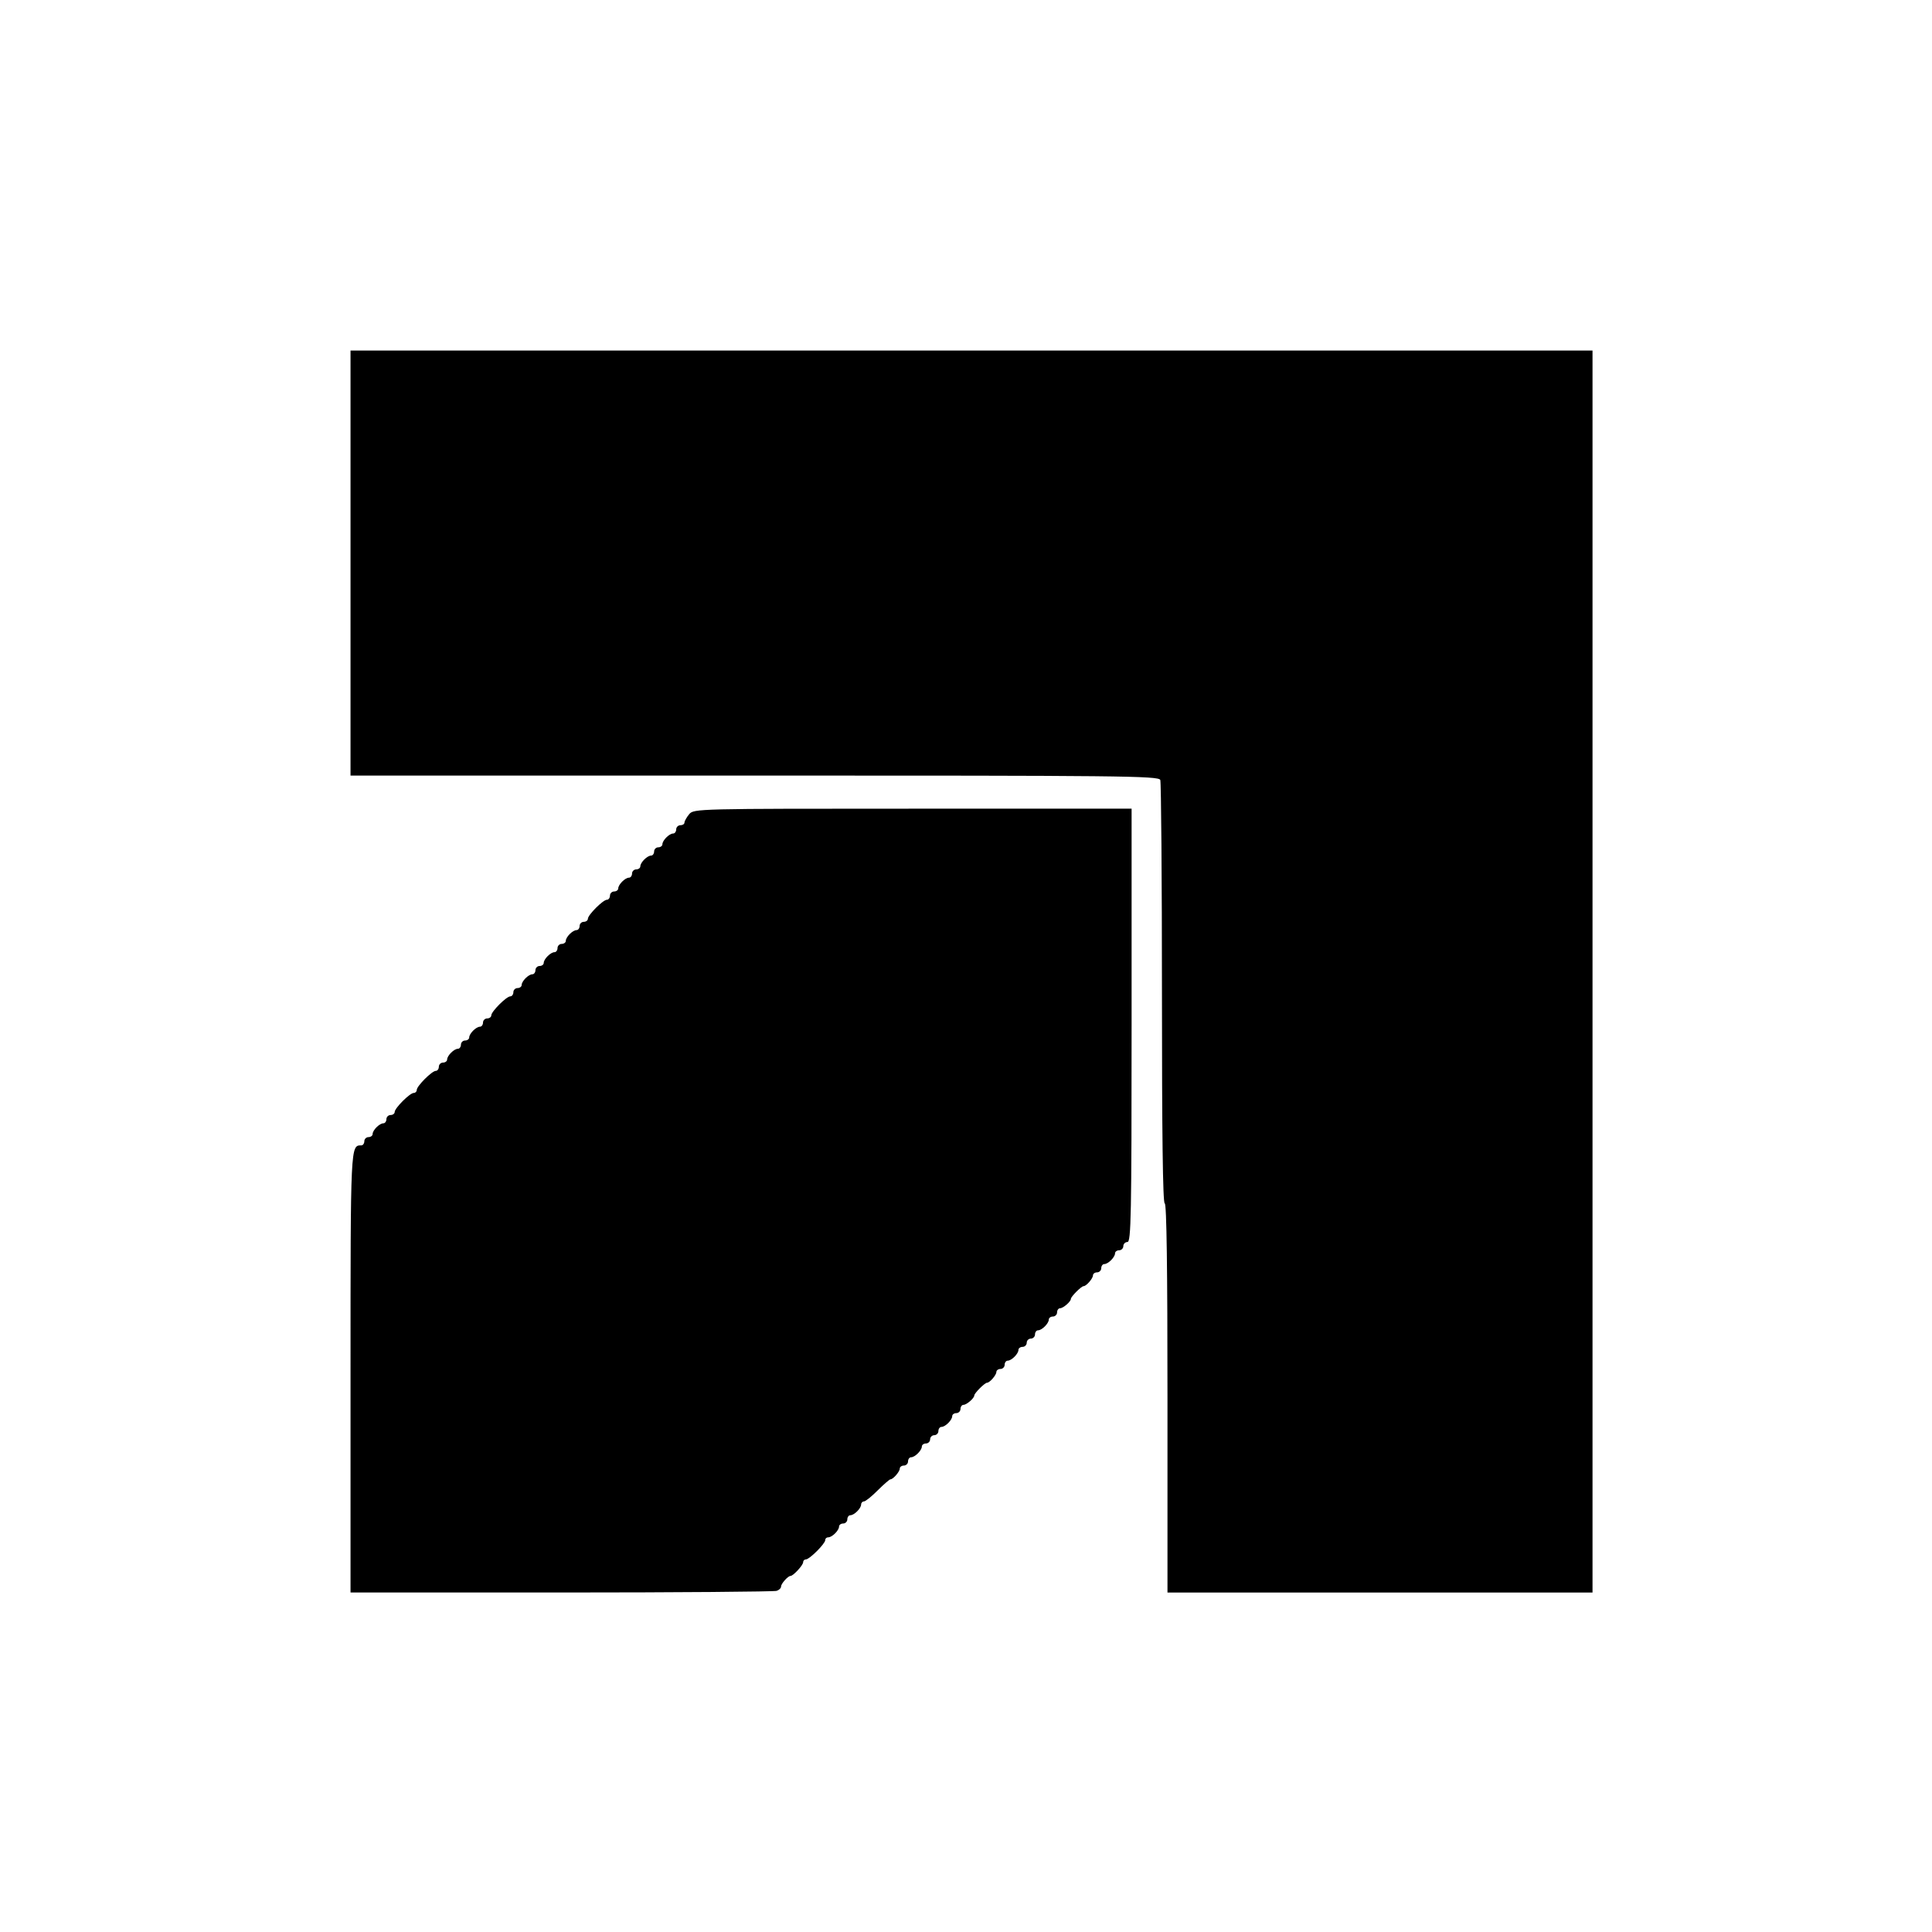
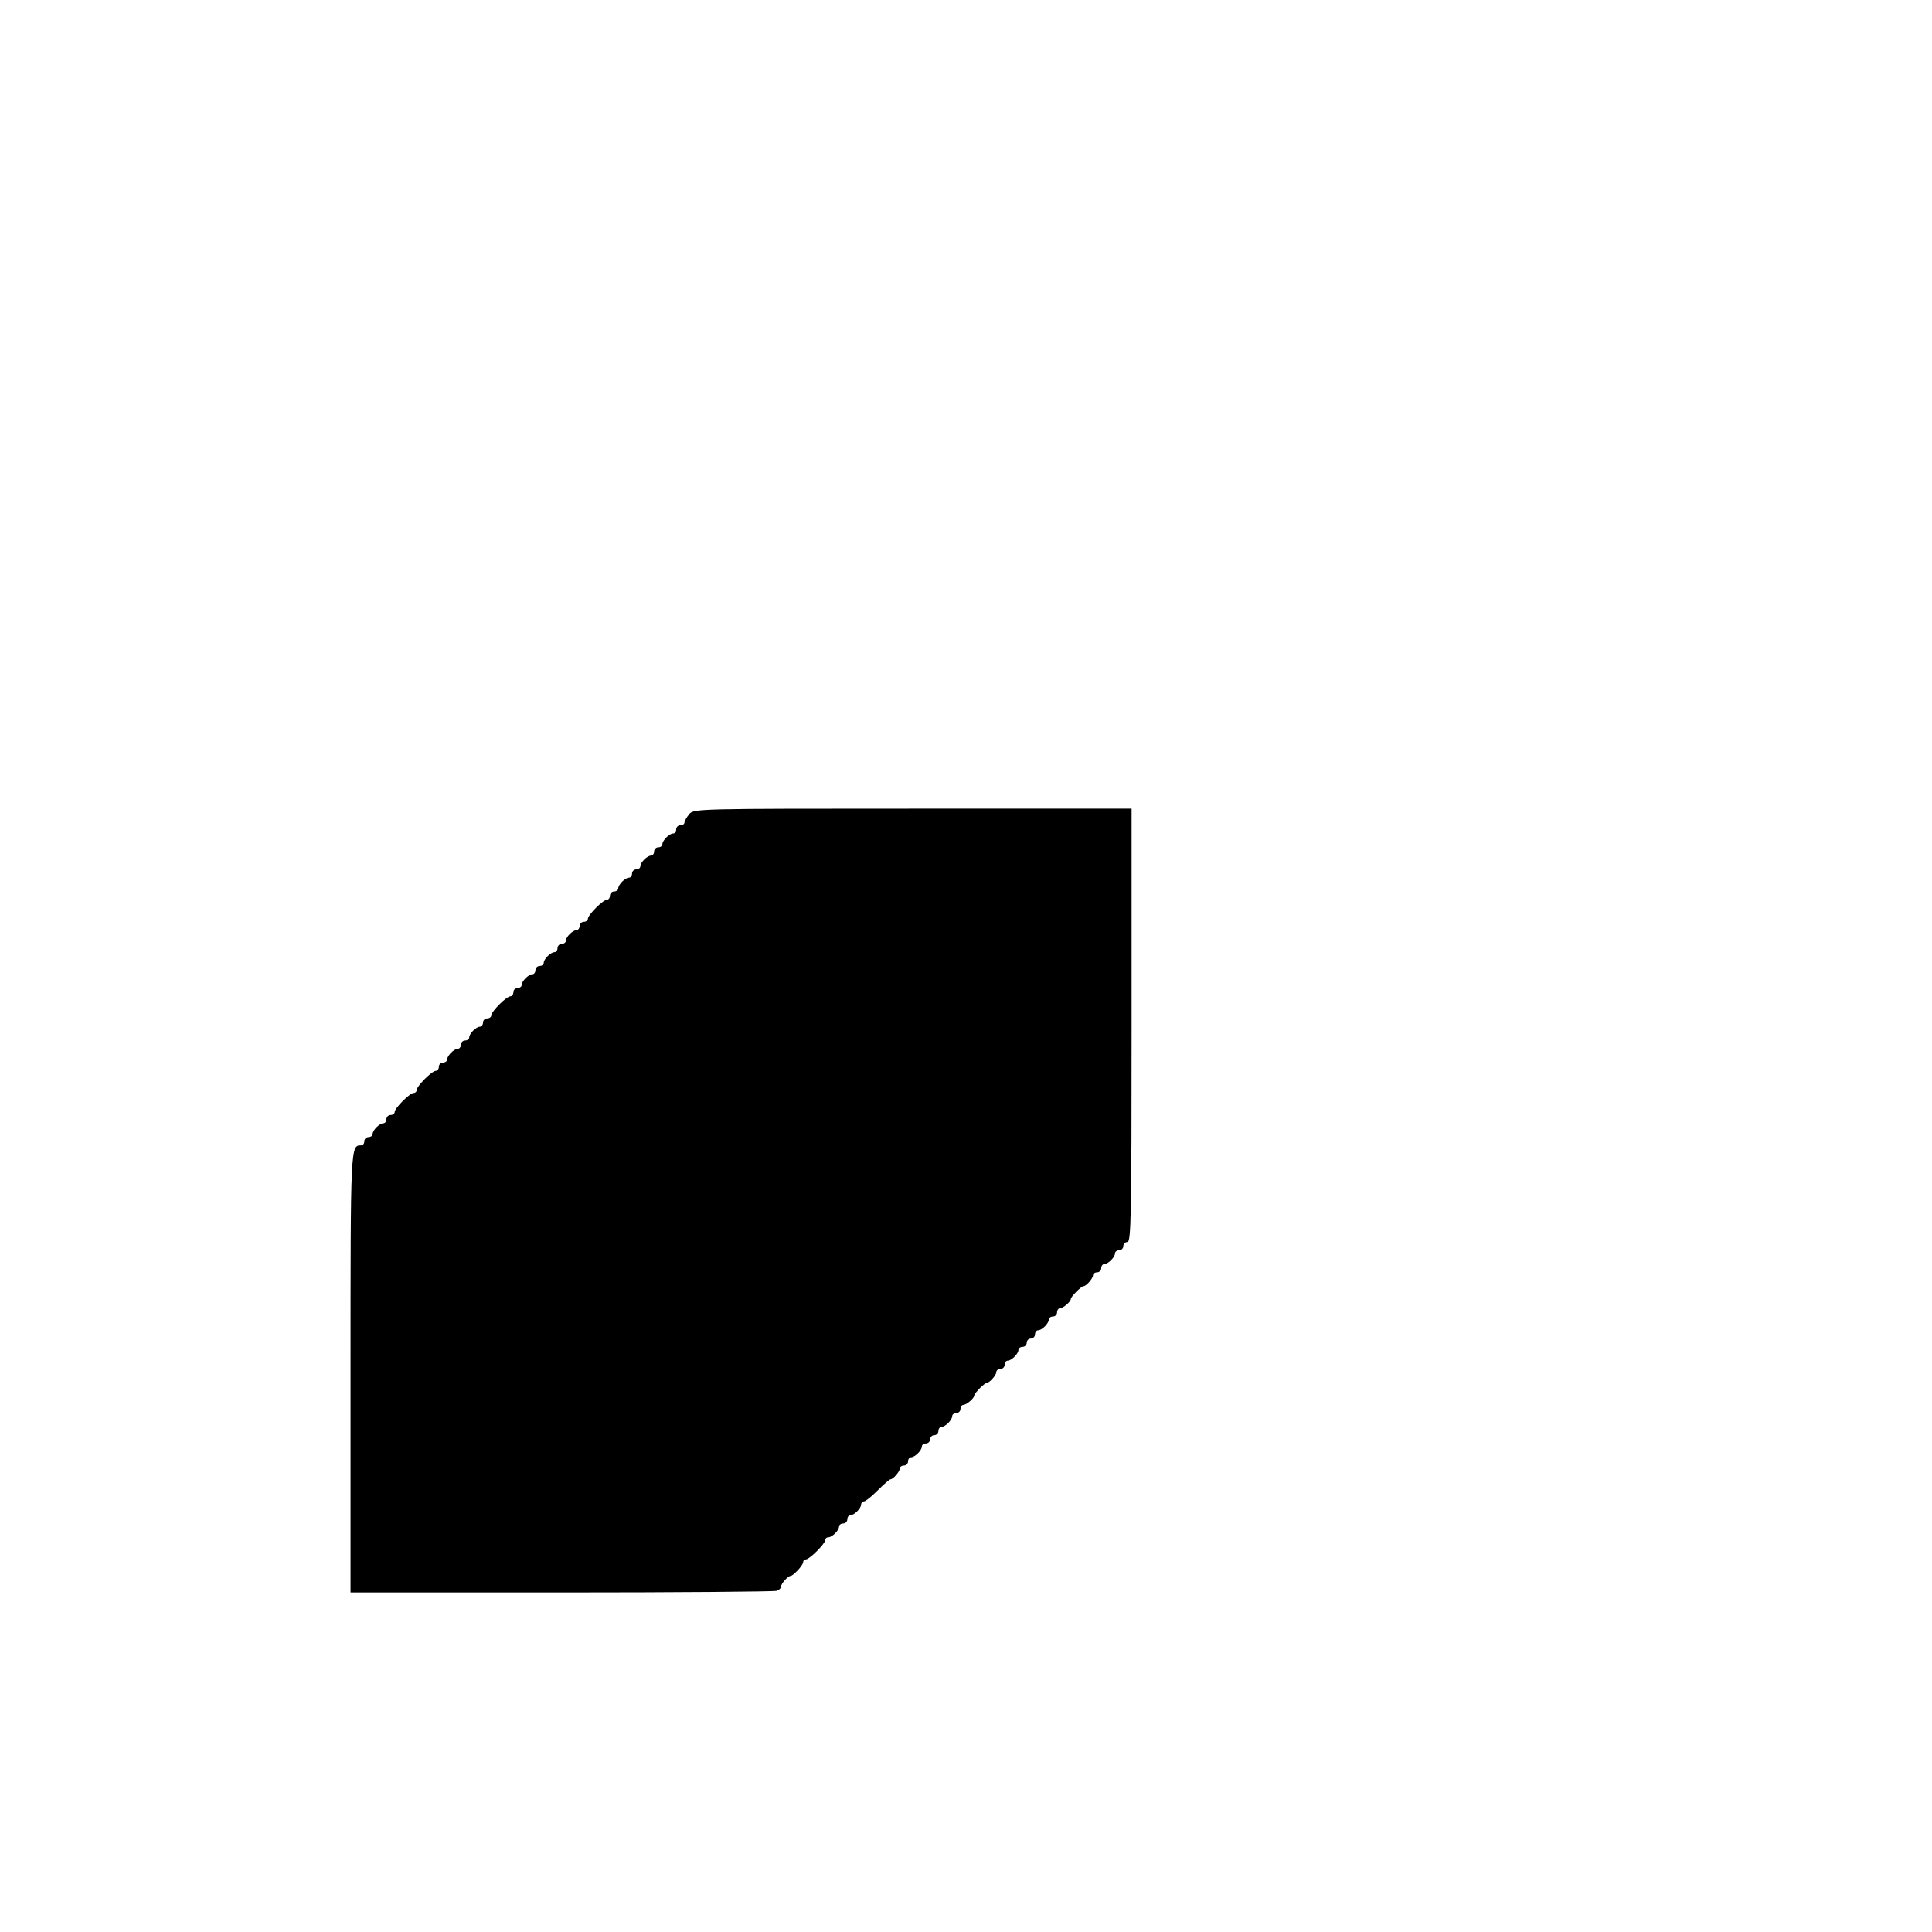
<svg xmlns="http://www.w3.org/2000/svg" version="1.0" width="700pt" height="700pt" viewBox="0 0 700 700" preserveAspectRatio="xMidYMid meet">
  <g transform="translate(0,700) scale(0.1,-0.1)" fill="#000000" stroke="none">
-     <path d="M1270 4960 l0 -770 1464 0 c1326 0 1464 -1 1470 -16 3 -9 6 -357 6 -775 0 -499 3 -759 10 -759 7 0 10 -242 10 -705 l0 -705 770 0 770 0 0 2250 0 2250 -2250 0 -2250 0 0 -770z" />
    <path d="M2497 4050 c-9 -11 -17 -25 -17 -30 0 -6 -7 -10 -15 -10 -8 0 -15 -7 -15 -15 0 -8 -5 -15 -11 -15 -14 0 -39 -25 -39 -39 0 -6 -7 -11 -15 -11 -8 0 -15 -7 -15 -15 0 -8 -5 -15 -11 -15 -14 0 -39 -25 -39 -39 0 -6 -7 -11 -15 -11 -8 0 -15 -7 -15 -15 0 -8 -5 -15 -11 -15 -14 0 -39 -25 -39 -39 0 -6 -7 -11 -15 -11 -8 0 -15 -7 -15 -15 0 -8 -5 -15 -11 -15 -14 0 -69 -55 -69 -69 0 -6 -7 -11 -15 -11 -8 0 -15 -7 -15 -15 0 -8 -5 -15 -11 -15 -14 0 -39 -25 -39 -39 0 -6 -7 -11 -15 -11 -8 0 -15 -7 -15 -15 0 -8 -5 -15 -11 -15 -14 0 -39 -25 -39 -39 0 -6 -7 -11 -15 -11 -8 0 -15 -7 -15 -15 0 -8 -5 -15 -11 -15 -14 0 -39 -25 -39 -39 0 -6 -7 -11 -15 -11 -8 0 -15 -7 -15 -15 0 -8 -5 -15 -11 -15 -14 0 -69 -55 -69 -69 0 -6 -7 -11 -15 -11 -8 0 -15 -7 -15 -15 0 -8 -5 -15 -11 -15 -14 0 -39 -25 -39 -39 0 -6 -7 -11 -15 -11 -8 0 -15 -7 -15 -15 0 -8 -5 -15 -11 -15 -14 0 -39 -25 -39 -39 0 -6 -7 -11 -15 -11 -8 0 -15 -7 -15 -15 0 -8 -5 -15 -11 -15 -14 0 -69 -55 -69 -69 0 -6 -5 -11 -11 -11 -14 0 -69 -55 -69 -69 0 -6 -7 -11 -15 -11 -8 0 -15 -7 -15 -15 0 -8 -5 -15 -11 -15 -14 0 -39 -25 -39 -39 0 -6 -7 -11 -15 -11 -8 0 -15 -7 -15 -15 0 -8 -5 -15 -11 -15 -39 0 -39 5 -39 -824 l0 -796 764 0 c420 0 771 3 780 6 9 3 16 10 16 16 0 10 25 38 34 38 10 0 46 39 46 50 0 6 5 10 10 10 13 0 70 57 70 70 0 6 5 10 11 10 14 0 39 25 39 39 0 6 7 11 15 11 8 0 15 7 15 15 0 8 5 15 11 15 14 0 39 25 39 39 0 6 5 11 10 11 6 0 28 18 50 40 22 22 43 40 46 40 10 0 34 28 34 39 0 6 7 11 15 11 8 0 15 7 15 15 0 8 5 15 11 15 14 0 39 25 39 39 0 6 7 11 15 11 8 0 15 7 15 15 0 8 7 15 15 15 8 0 15 7 15 15 0 8 5 15 11 15 14 0 39 25 39 39 0 6 7 11 15 11 8 0 15 7 15 15 0 8 5 15 11 15 11 0 39 24 39 34 0 8 38 46 46 46 10 0 34 28 34 39 0 6 7 11 15 11 8 0 15 7 15 15 0 8 5 15 11 15 14 0 39 25 39 39 0 6 7 11 15 11 8 0 15 7 15 15 0 8 7 15 15 15 8 0 15 7 15 15 0 8 5 15 11 15 14 0 39 25 39 39 0 6 7 11 15 11 8 0 15 7 15 15 0 8 5 15 11 15 11 0 39 24 39 34 0 8 38 46 46 46 10 0 34 28 34 39 0 6 7 11 15 11 8 0 15 7 15 15 0 8 5 15 11 15 14 0 39 25 39 39 0 6 7 11 15 11 8 0 15 7 15 15 0 8 7 15 15 15 13 0 15 94 15 785 l0 785 -793 0 c-782 0 -793 0 -810 -20z" />
  </g>
</svg>